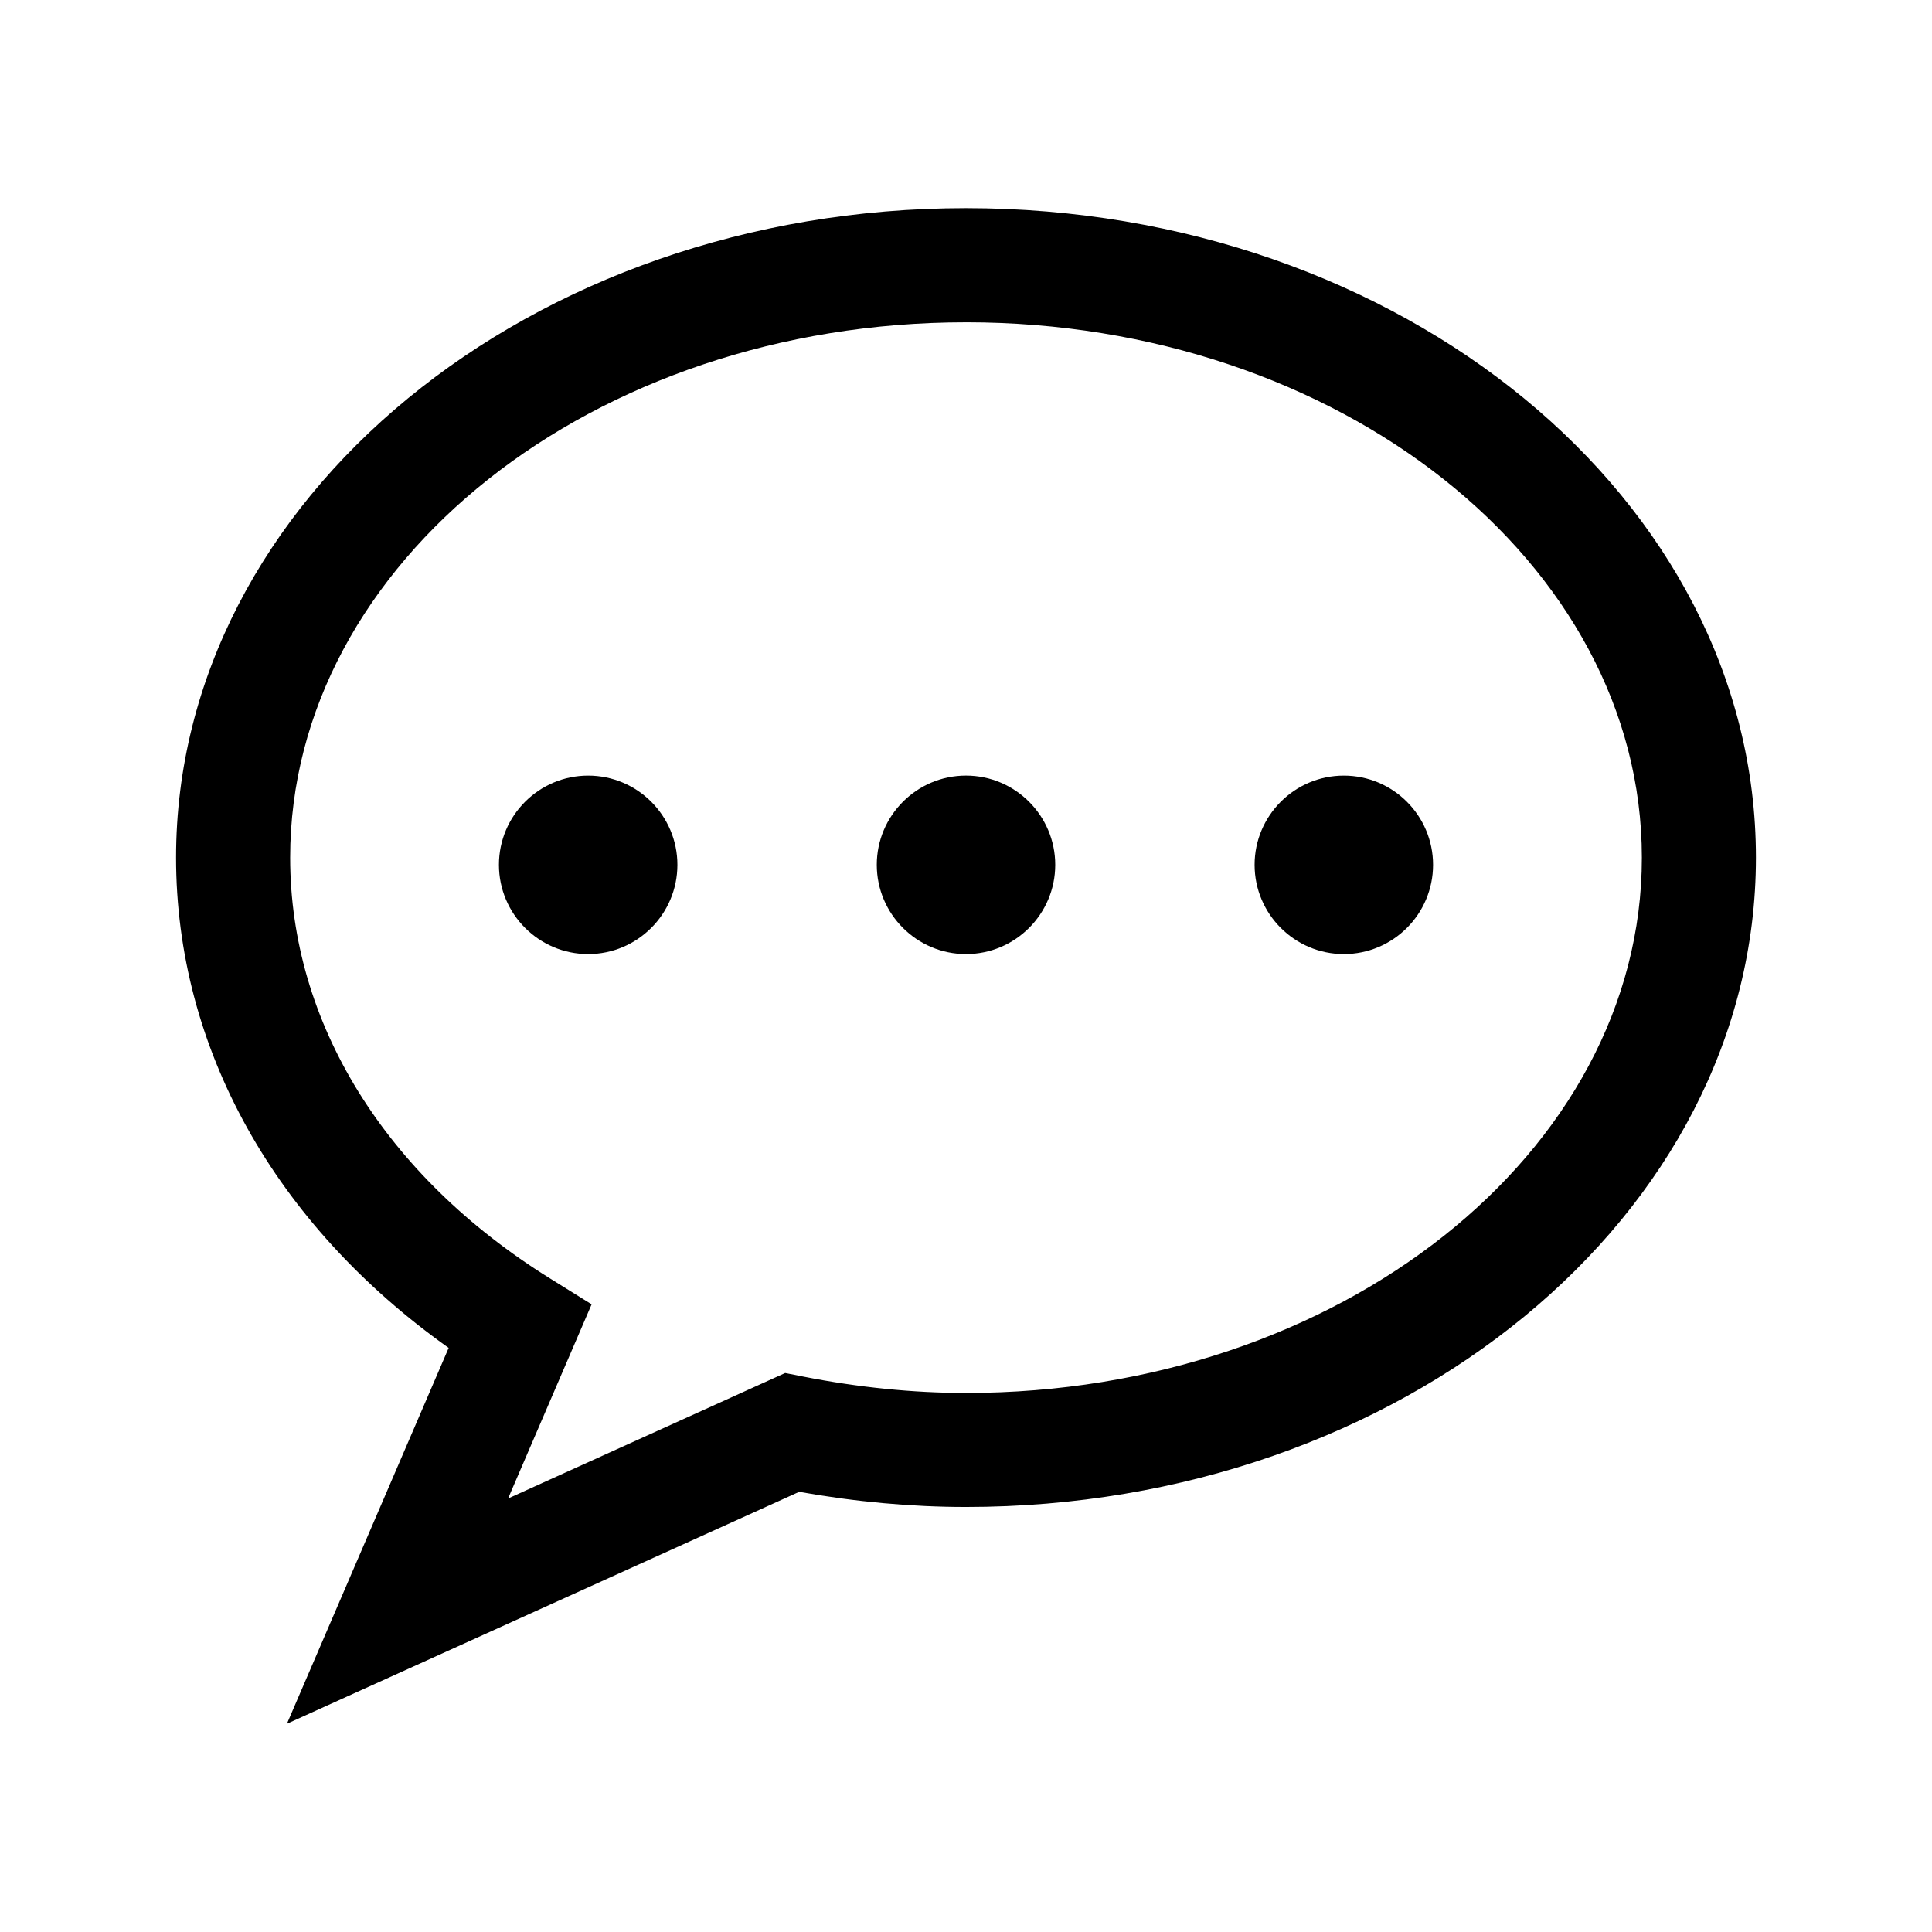
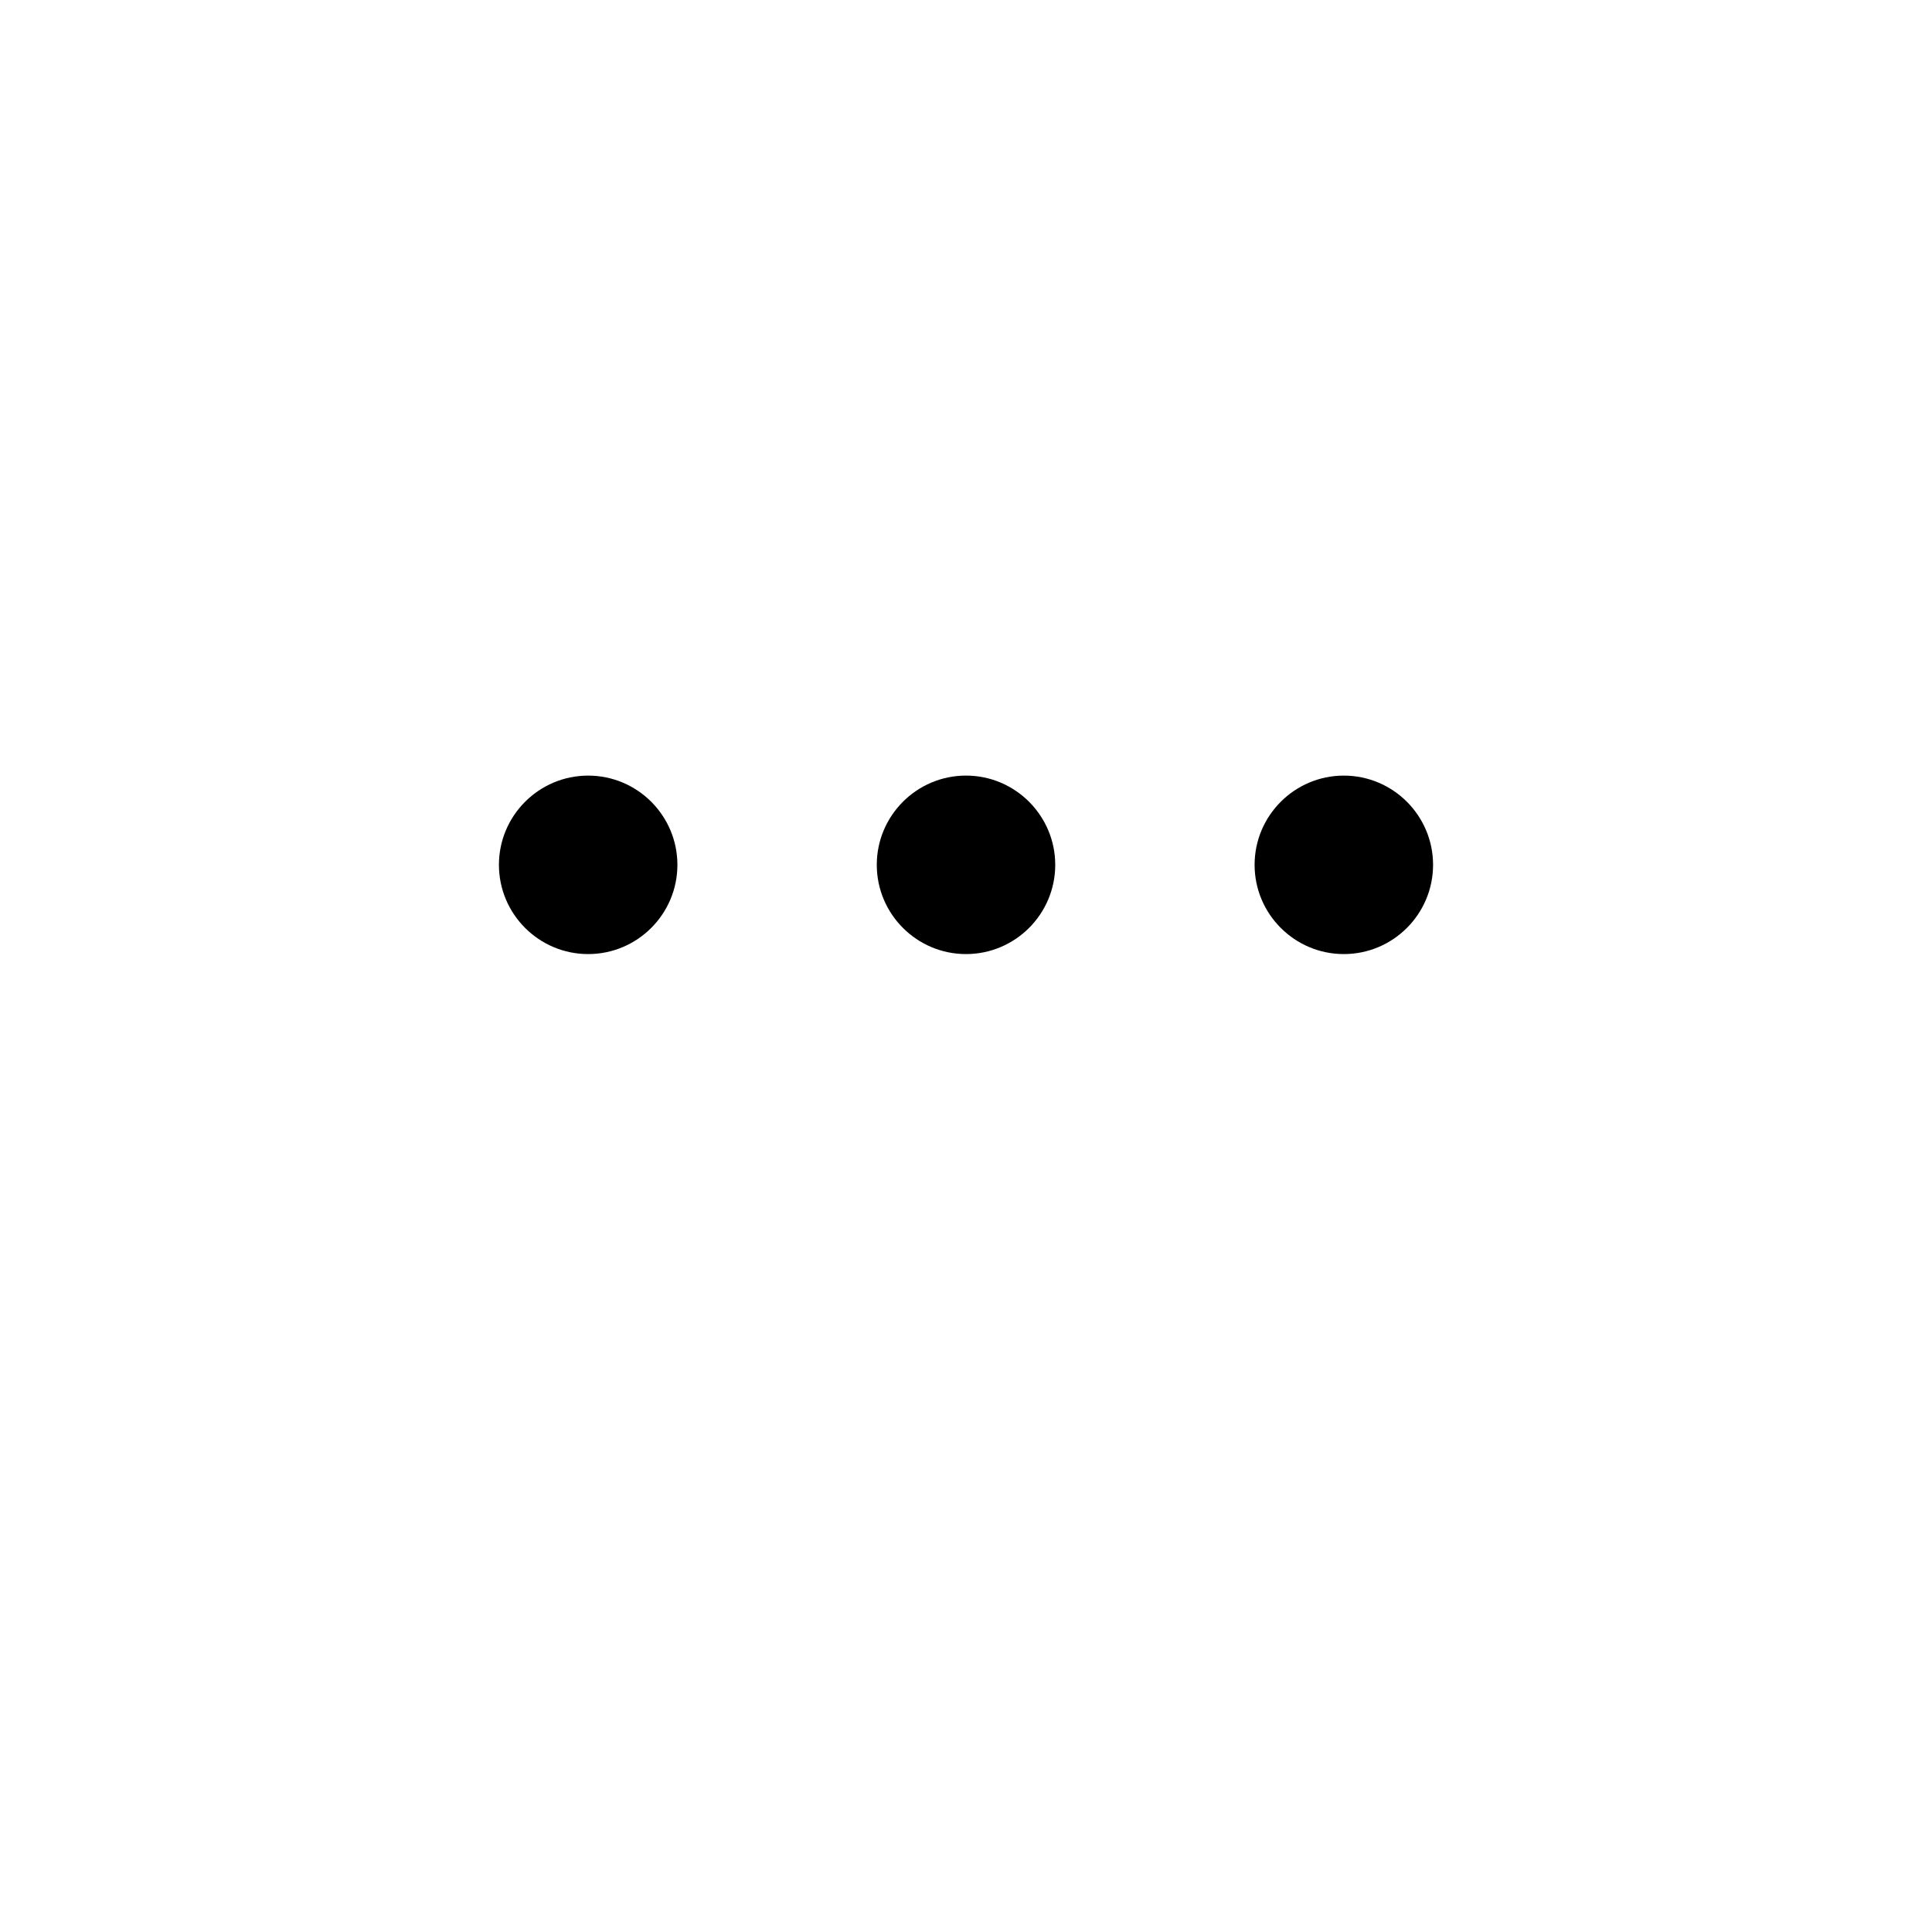
<svg xmlns="http://www.w3.org/2000/svg" fill="#000000" width="800px" height="800px" version="1.1" viewBox="144 144 512 512">
  <g>
-     <path d="m262.9 501.21-42.863 99.602 135.76-61.465c14.938 2.664 29.785 4.016 44.203 4.016 115.43 0 209.34-77.203 209.34-172.1 0-94.891-93.91-172.1-209.34-172.1-115.43 0-209.34 77.203-209.34 172.1 0.004 50.473 26.156 97.211 72.242 129.95zm137.1-271.8c98.762 0 179.11 63.641 179.11 141.87 0 78.227-80.348 141.87-179.11 141.87-14.012 0-28.535-1.465-43.176-4.348l-4.746-0.938-73.434 33.25 22.141-51.453-11.035-6.867c-43.762-27.227-68.855-67.867-68.855-111.51-0.004-78.23 80.344-141.87 179.11-141.87z" />
    <path d="m299.87 396.84c13.043 0 23.648-10.609 23.648-23.648 0-13.039-10.605-23.648-23.648-23.648-13.043 0-23.648 10.605-23.648 23.648 0 13.043 10.605 23.648 23.648 23.648z" />
    <path d="m400 396.84c13.043 0 23.648-10.609 23.648-23.648 0-13.039-10.613-23.652-23.648-23.652-13.039 0-23.645 10.605-23.645 23.648 0 13.043 10.605 23.652 23.645 23.652z" />
    <path d="m500.13 396.84c13.043 0 23.648-10.609 23.648-23.648 0-13.039-10.605-23.648-23.648-23.648-13.043 0-23.648 10.605-23.648 23.648 0 13.043 10.613 23.648 23.648 23.648z" />
  </g>
</svg>